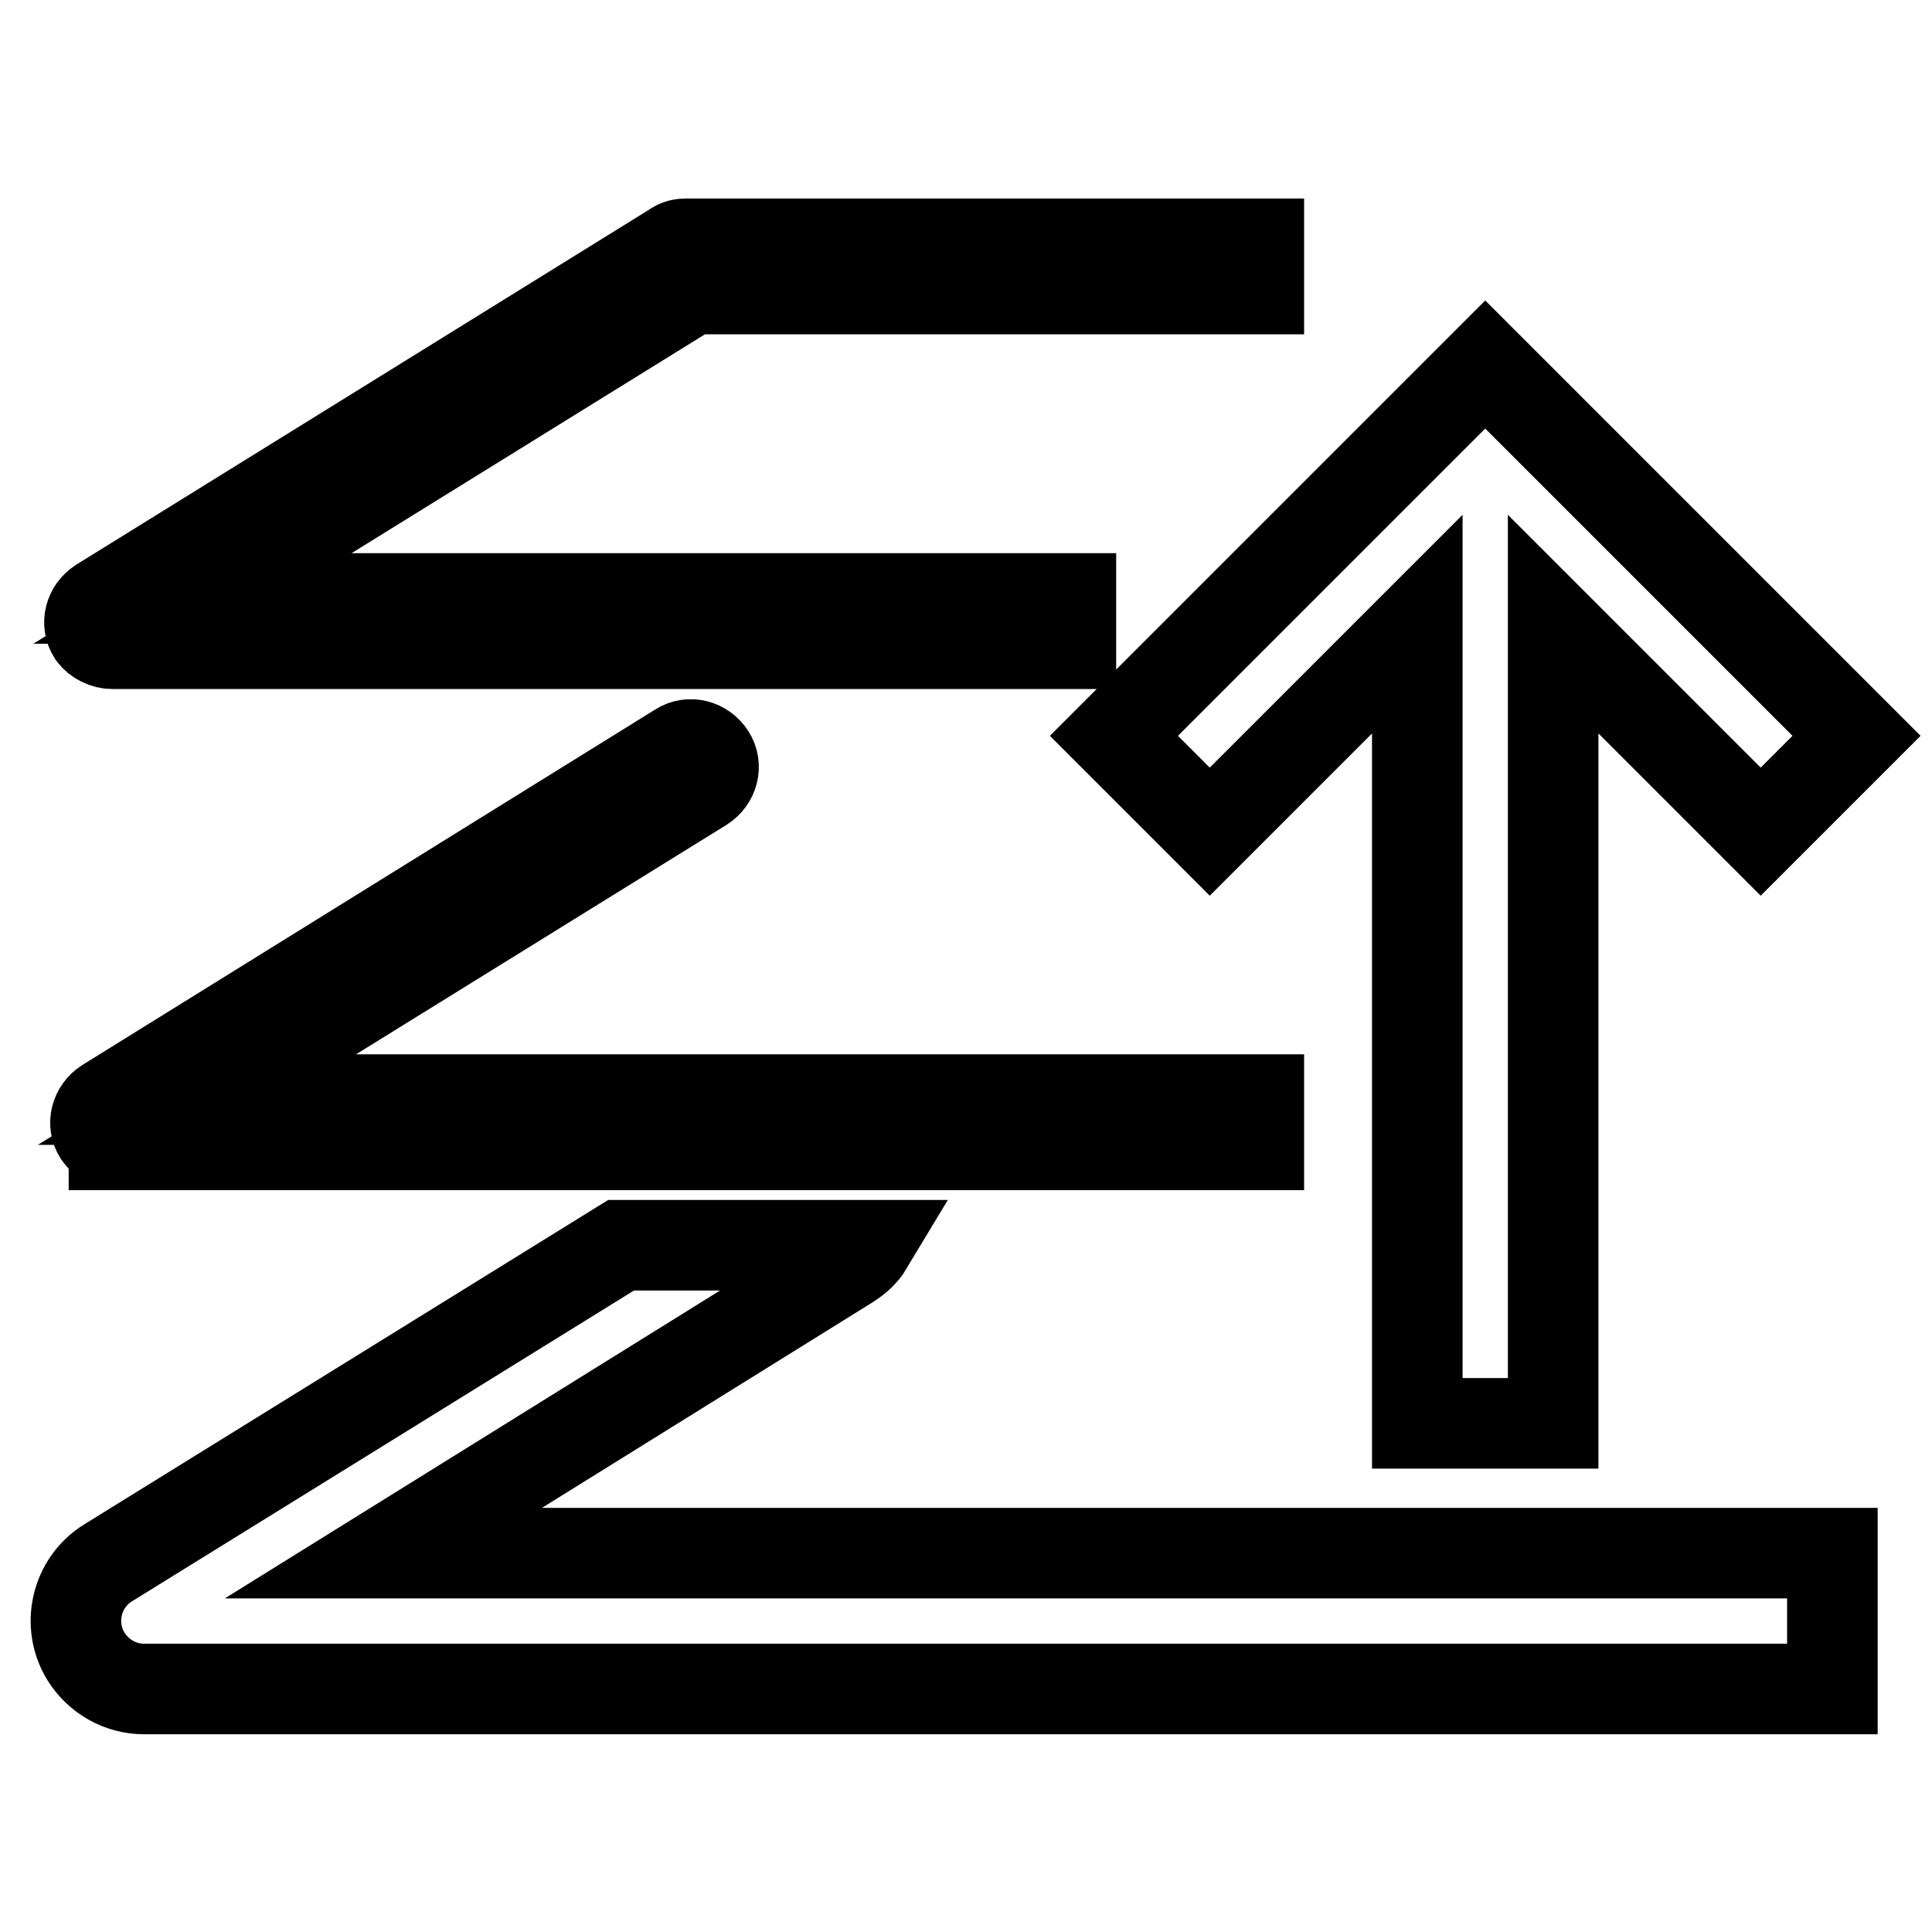
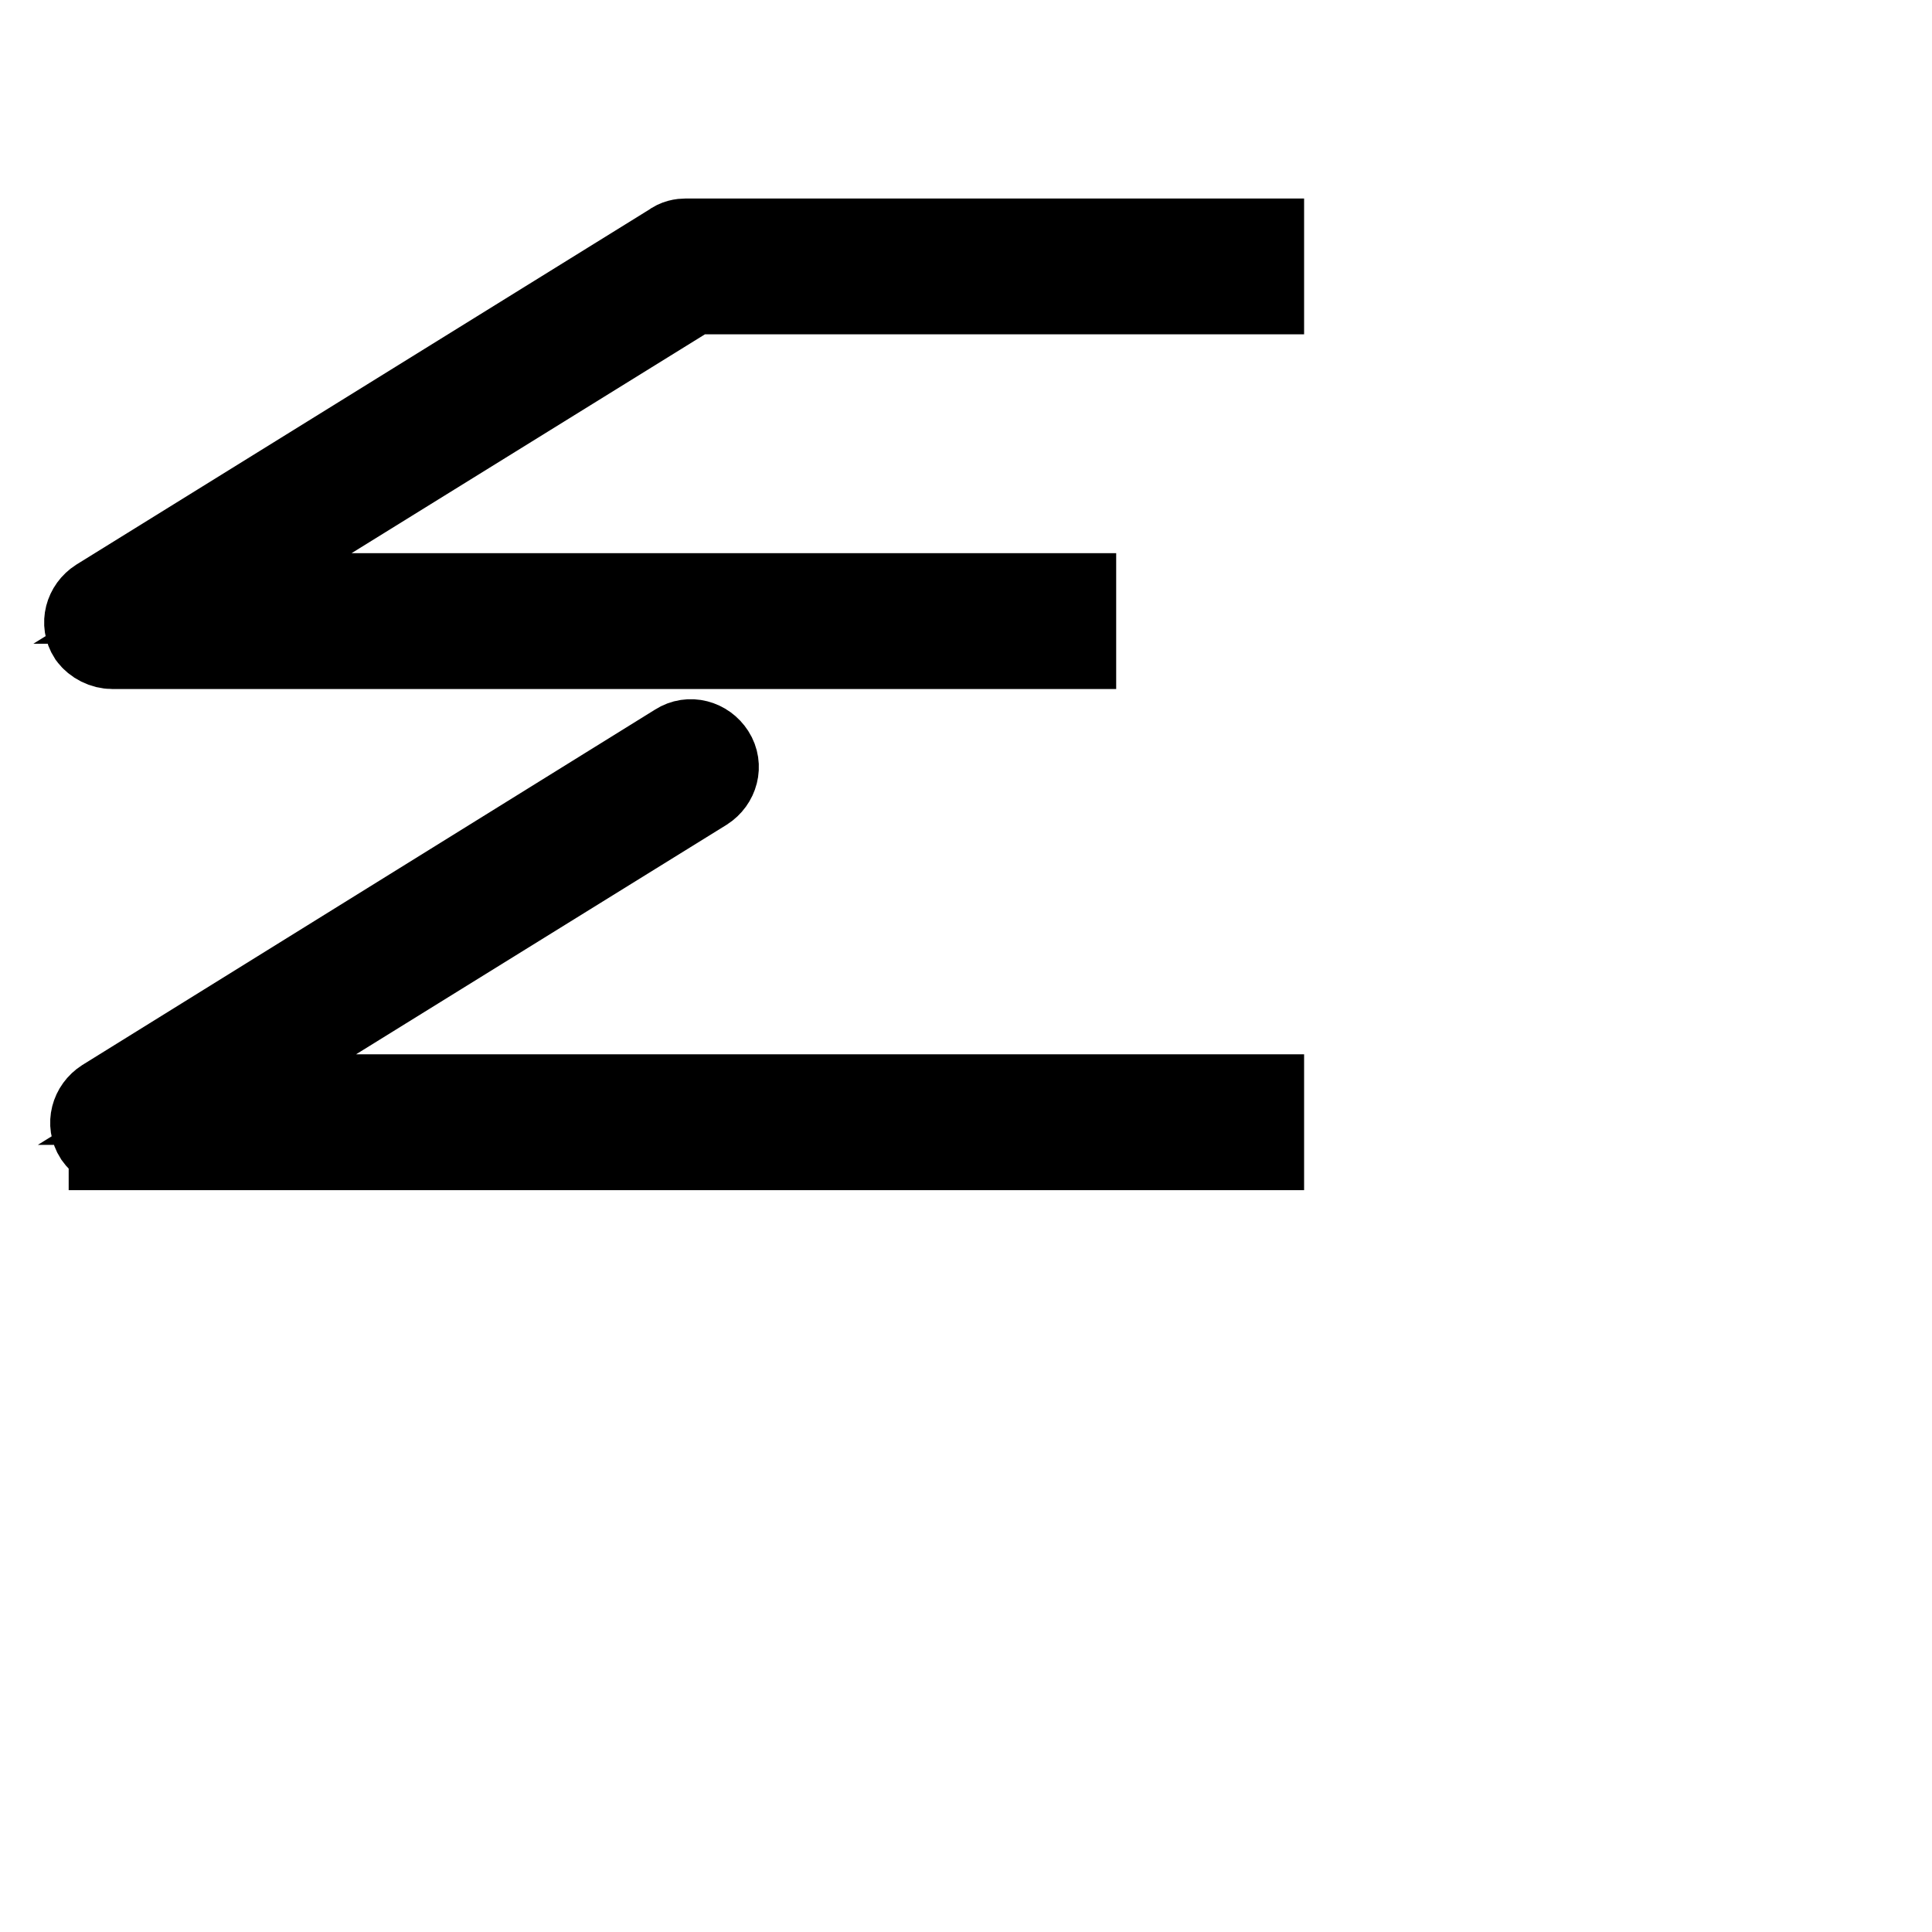
<svg xmlns="http://www.w3.org/2000/svg" version="1.1" x="0px" y="0px" viewBox="0 0 256 256" enable-background="new 0 0 256 256" xml:space="preserve">
  <g>
    <g>
      <path stroke-width="12" fill-opacity="0" stroke="#000000" d="M15.5,151.7L15.5,151.7L15.5,151.7h151.3v-6H26.1l67-41.5c1.4-0.9,1.9-2.7,1-4.1c-0.9-1.4-2.7-1.9-4.1-1l-75.9,47.1c-1.4,0.9-1.9,2.7-1,4.1c0.5,0.7,1.2,1.2,2,1.3v0.1H15.5L15.5,151.7z" />
-       <path stroke-width="12" fill-opacity="0" stroke="#000000" d="M160.3,110.2l27.5-27.5v105.9h18V82.7l27.5,27.5L246,97.5l-49.2-49.2l-49.2,49.2L160.3,110.2z" />
      <path stroke-width="12" fill-opacity="0" stroke="#000000" d="M14.9,85.3L14.9,85.3h127v-6H25.5l66.2-41h75.1v-6H90.9l0,0c-0.5,0-1.1,0.1-1.6,0.5l-76,47.1c-1.4,0.9-1.9,2.7-1,4.1C12.9,84.8,13.9,85.3,14.9,85.3z" />
-       <path stroke-width="12" fill-opacity="0" stroke="#000000" d="M112.4,167.5c1.1-0.7,2-1.5,2.6-2.5H82.3l-68,42.1c-4.2,2.6-5.5,8.2-2.9,12.4c1.7,2.7,4.6,4.3,7.7,4.3h0h223.7v-18h-192L112.4,167.5z" />
    </g>
  </g>
</svg>